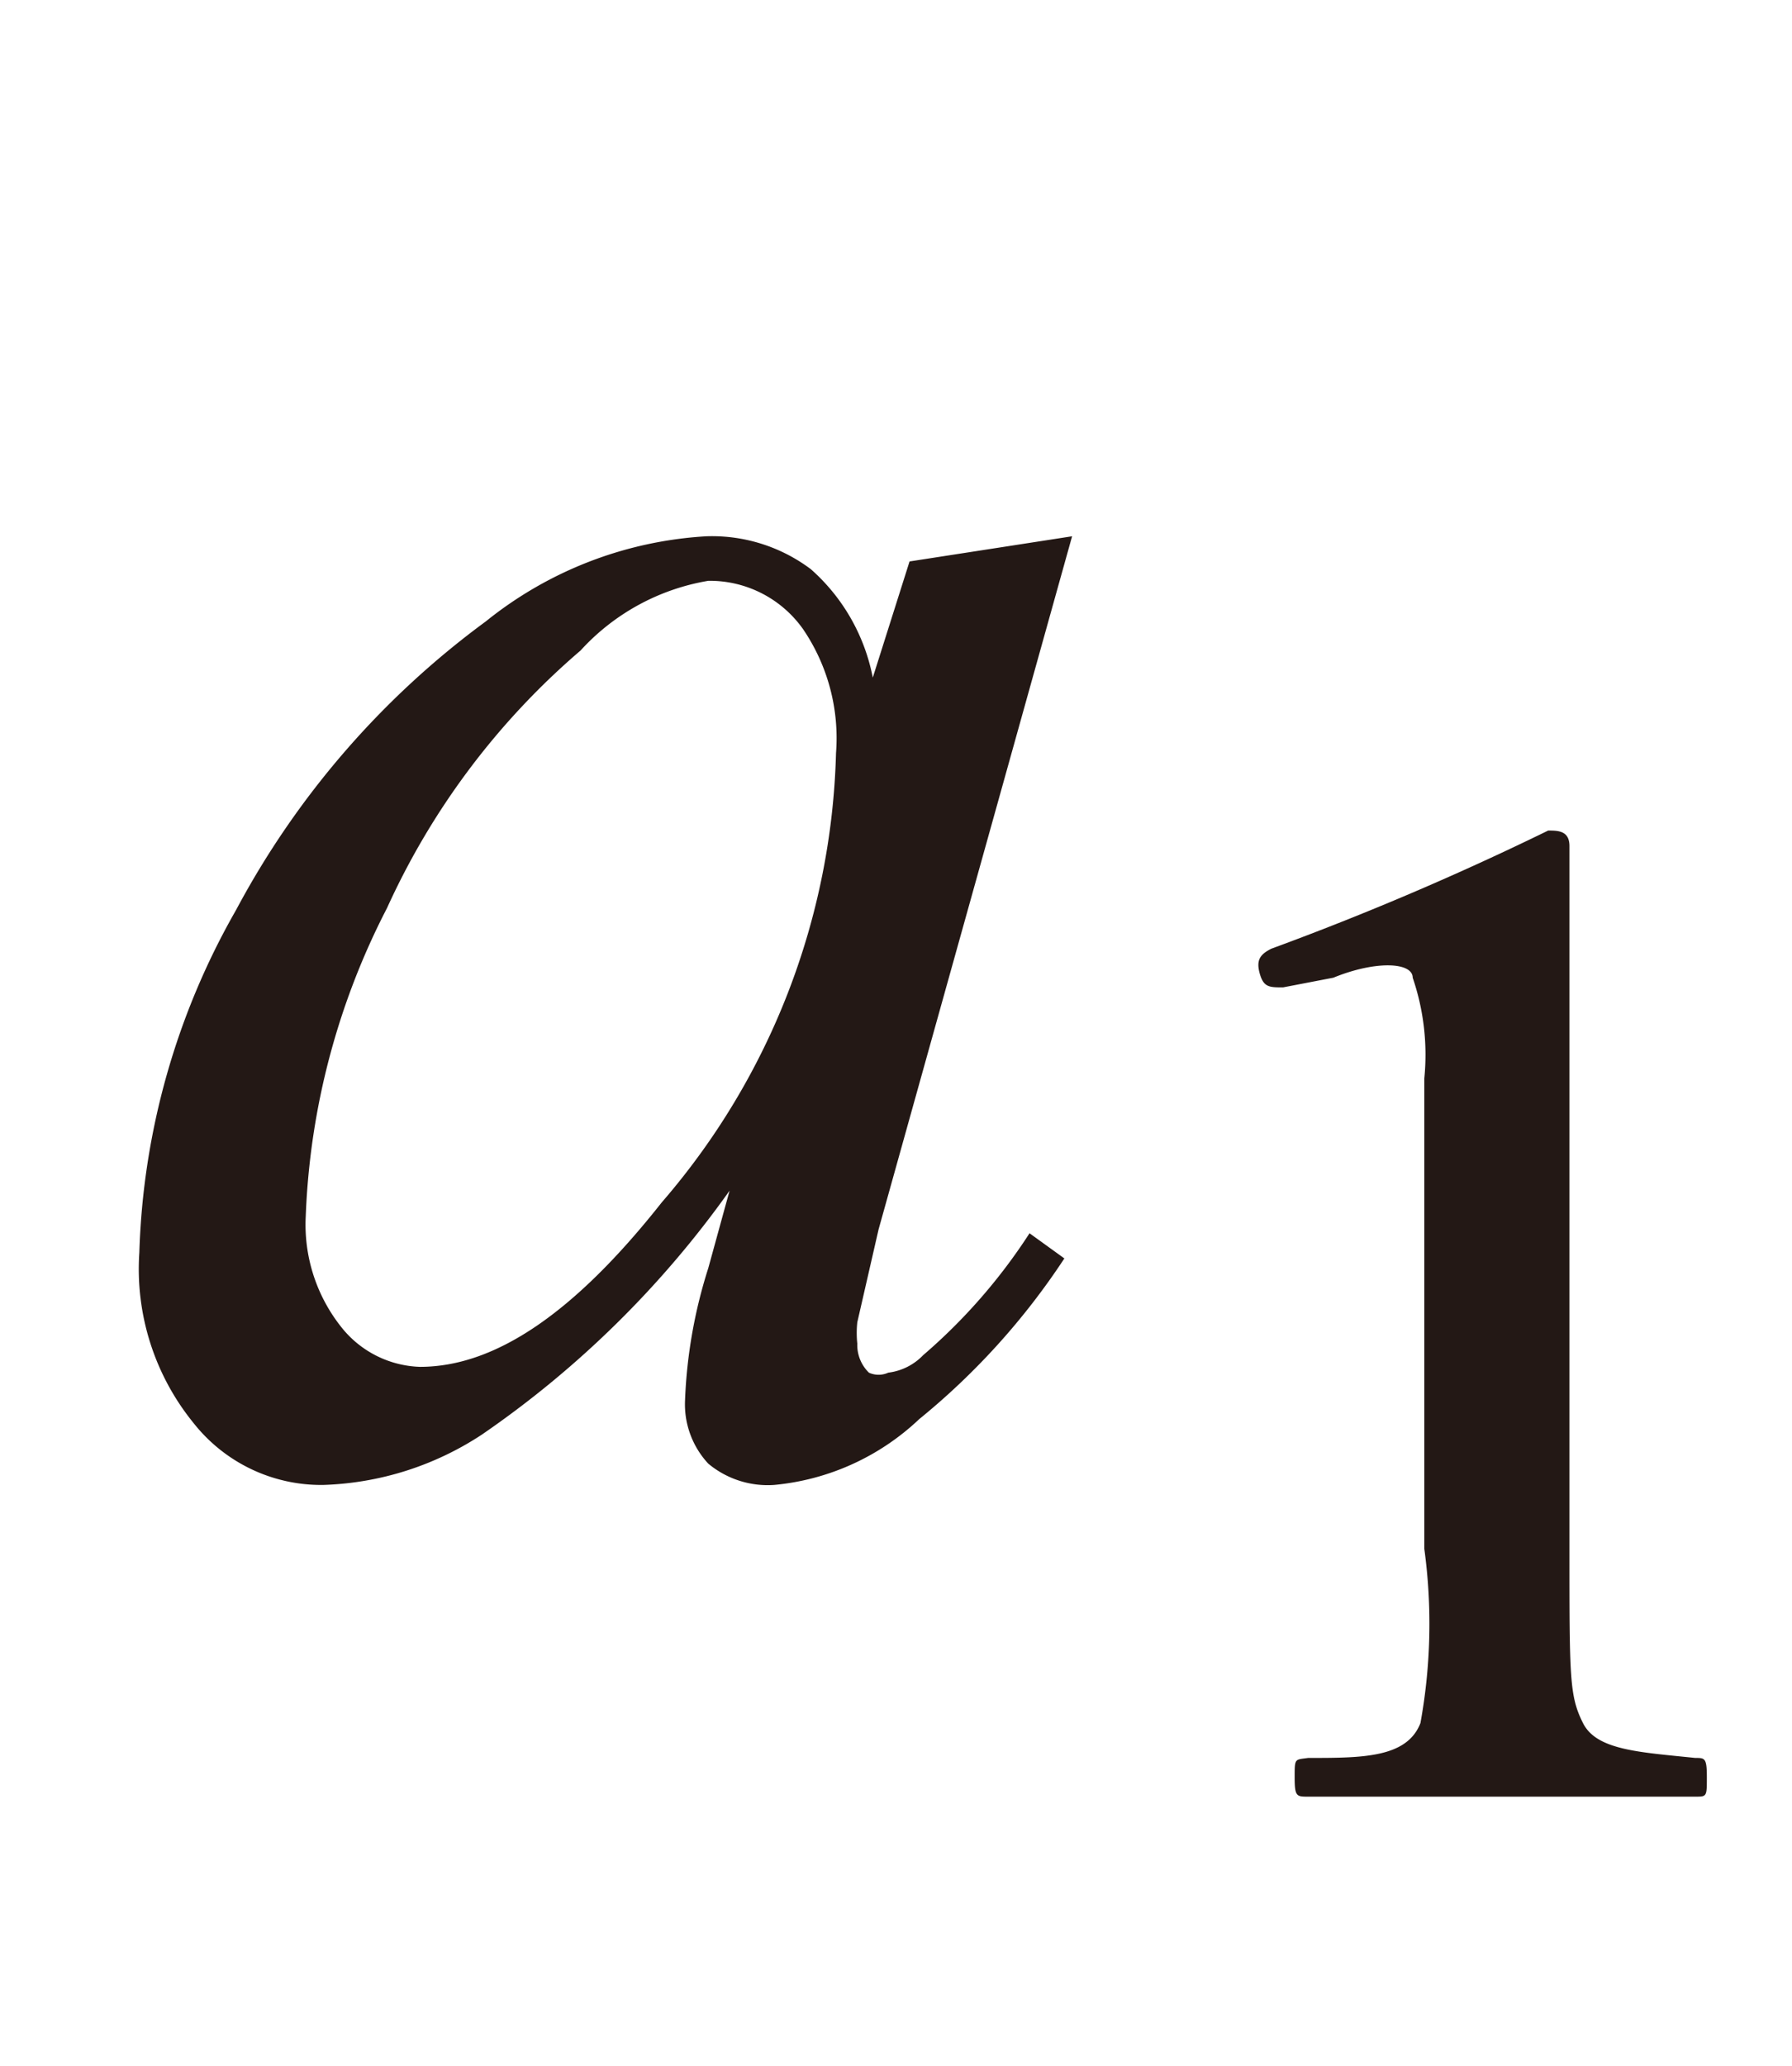
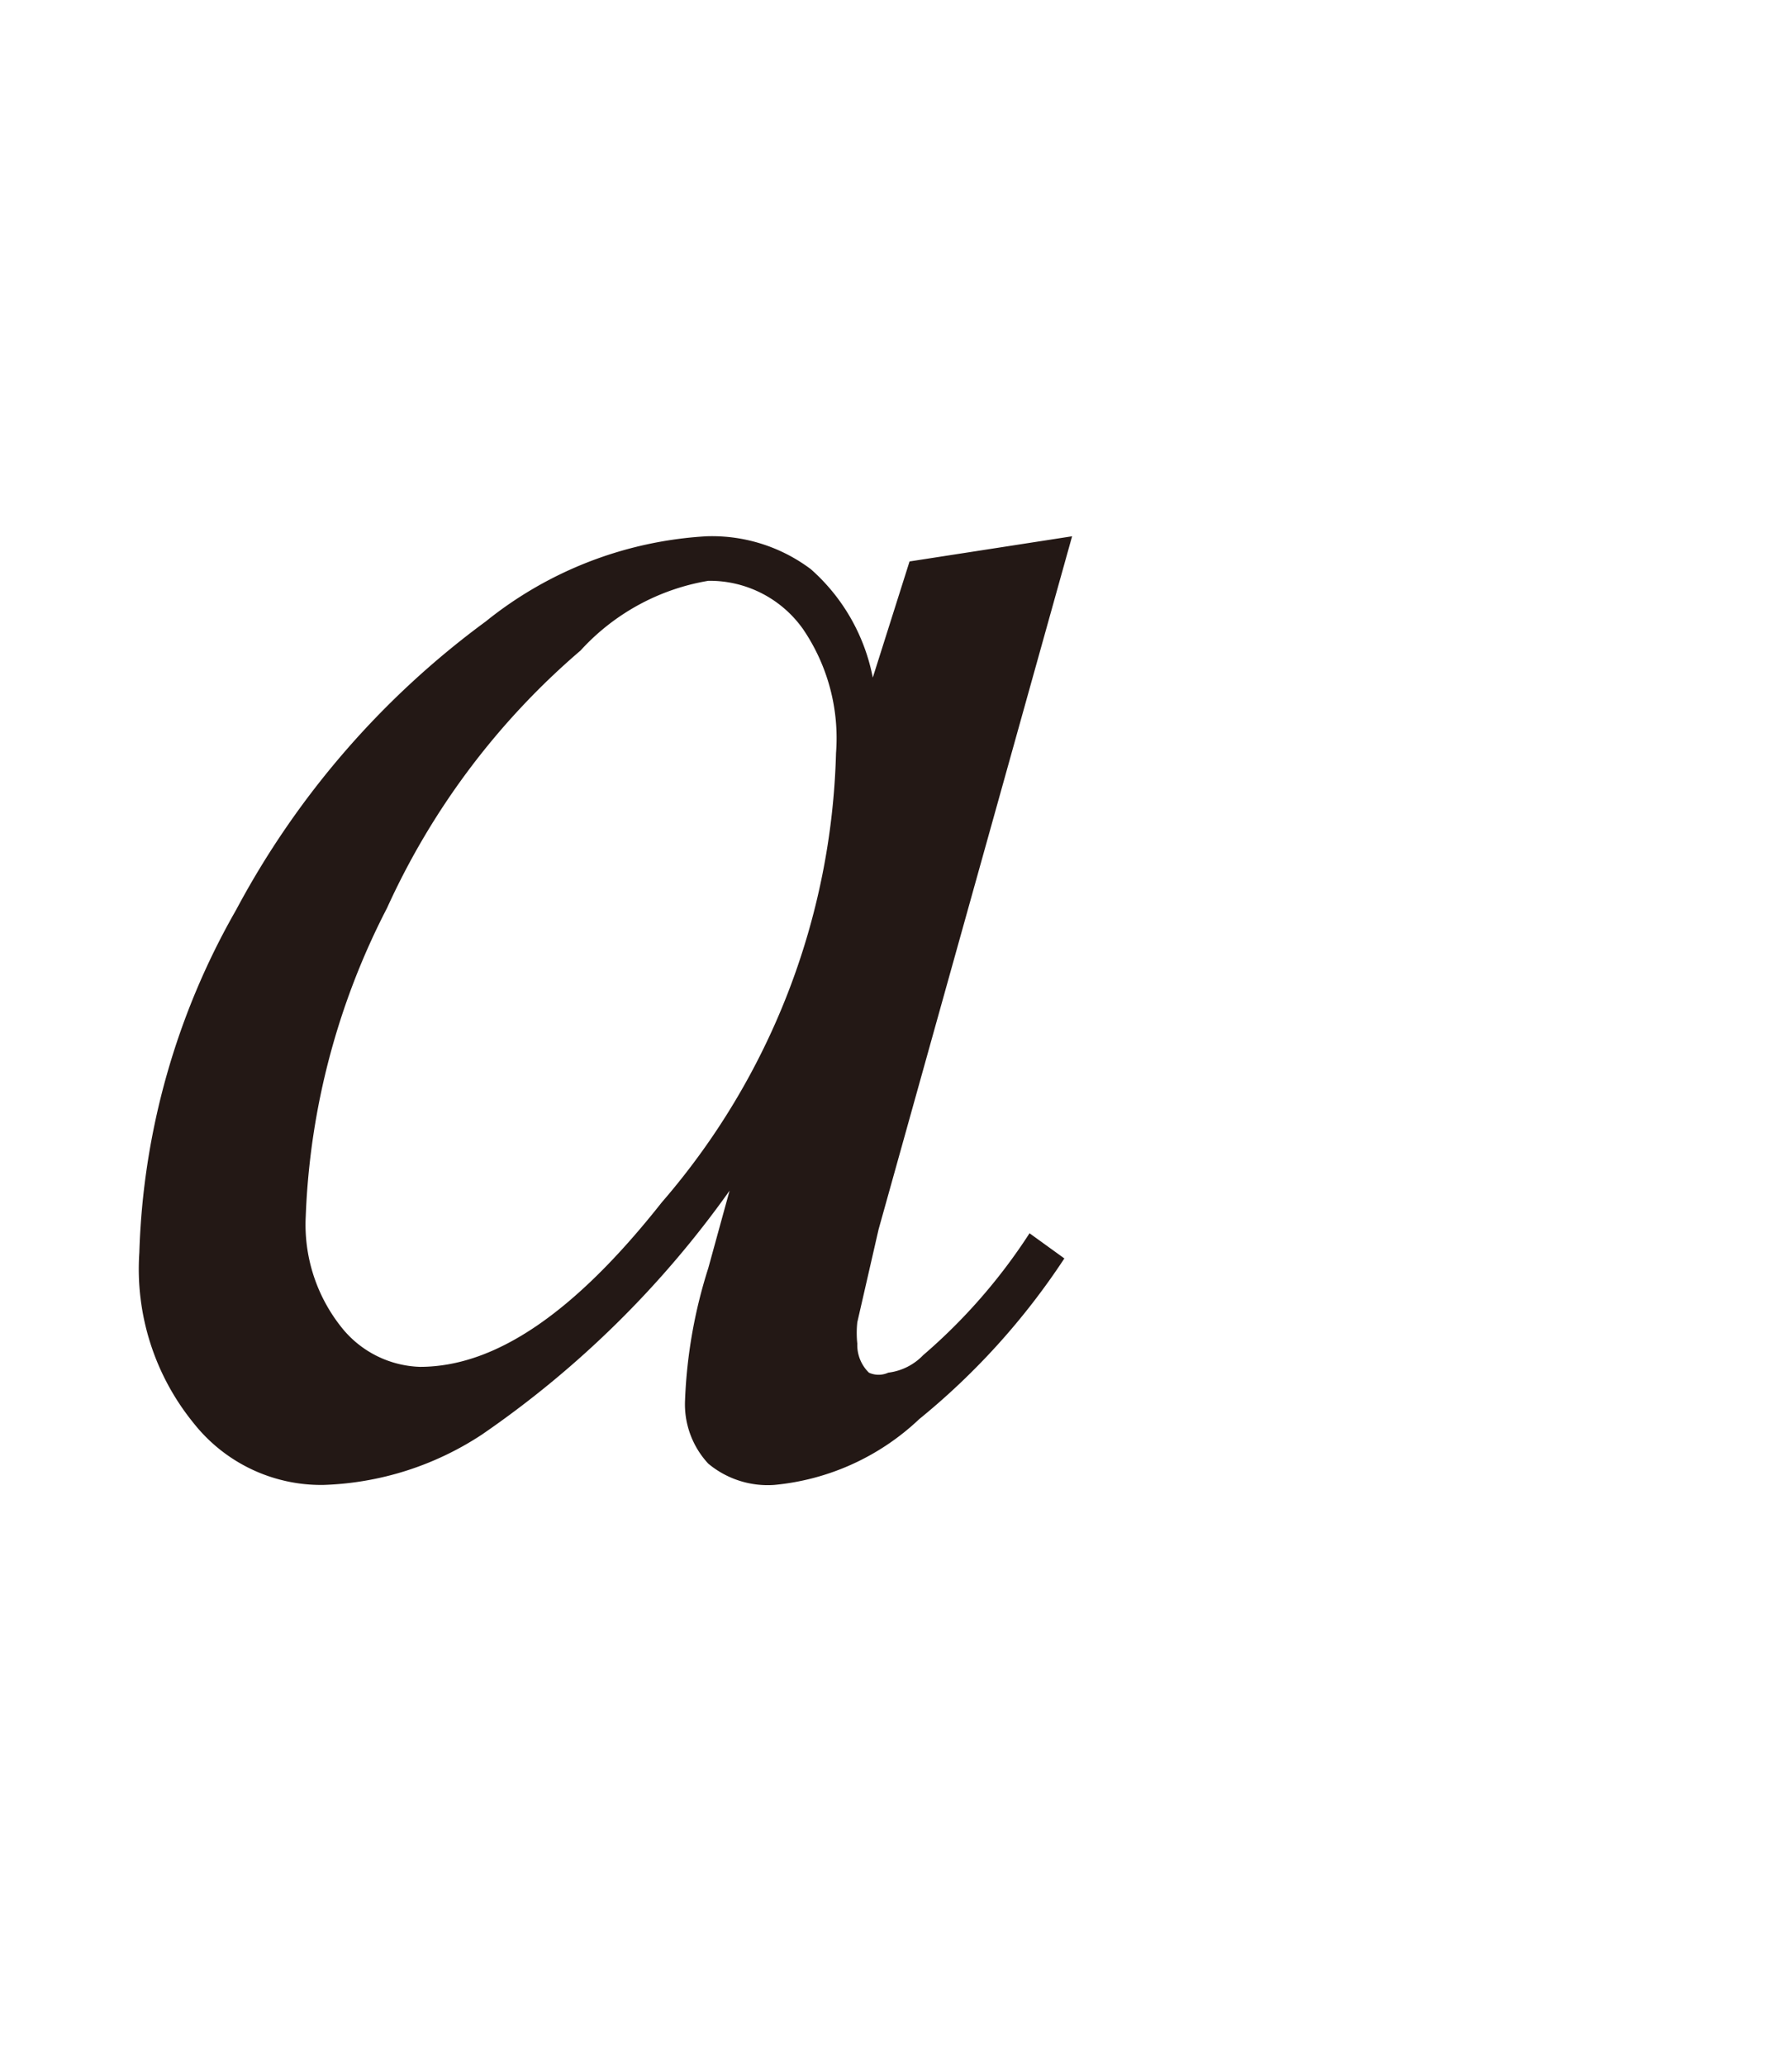
<svg xmlns="http://www.w3.org/2000/svg" id="レイヤー_1" data-name="レイヤー 1" viewBox="0 0 9.26 10.67">
  <defs>
    <style>.cls-1{fill:#231815;}</style>
  </defs>
  <path class="cls-1" d="M5.54,2.77l-1,3.58-.11.48a.52.52,0,0,0,0,.11.2.2,0,0,0,.06.15.12.12,0,0,0,.1,0,.3.3,0,0,0,.18-.09,2.92,2.92,0,0,0,.55-.63l.18.13a3.66,3.66,0,0,1-.75.83A1.26,1.26,0,0,1,4,7.67a.48.48,0,0,1-.34-.11.45.45,0,0,1-.12-.33,2.56,2.56,0,0,1,.12-.68l.11-.4A5.13,5.13,0,0,1,2.49,7.41a1.58,1.58,0,0,1-.82.26A.84.84,0,0,1,1,7.35a1.26,1.26,0,0,1-.28-.88,3.79,3.79,0,0,1,.5-1.77A4.44,4.44,0,0,1,2.51,3.21a2,2,0,0,1,1.14-.44.85.85,0,0,1,.54.17,1,1,0,0,1,.32.56l.19-.6ZM3.66,3A1.15,1.15,0,0,0,3,3.36,3.84,3.84,0,0,0,2,4.69a3.77,3.77,0,0,0-.42,1.59.85.85,0,0,0,.18.57.54.54,0,0,0,.41.21c.39,0,.8-.28,1.25-.85a3.69,3.69,0,0,0,.9-2.32,1,1,0,0,0-.17-.64A.59.59,0,0,0,3.66,3Z" />
-   <path class="cls-1" d="M6.63,5.1c-.07,0-.1,0-.12-.07s0-.1.06-.13A15.17,15.17,0,0,0,8,4.29c.05,0,.11,0,.11.08,0,.55,0,1,0,1.51V8c0,.67,0,.76.07.9s.29.15.58.18c.05,0,.06,0,.06.1s0,.1-.06.1l-1,0-1,0c-.06,0-.07,0-.07-.1s0-.09.07-.1c.28,0,.51,0,.58-.18A2.86,2.86,0,0,0,7.36,8V5.57a1.23,1.23,0,0,0-.06-.52c0-.08-.19-.09-.41,0Z" />
</svg>